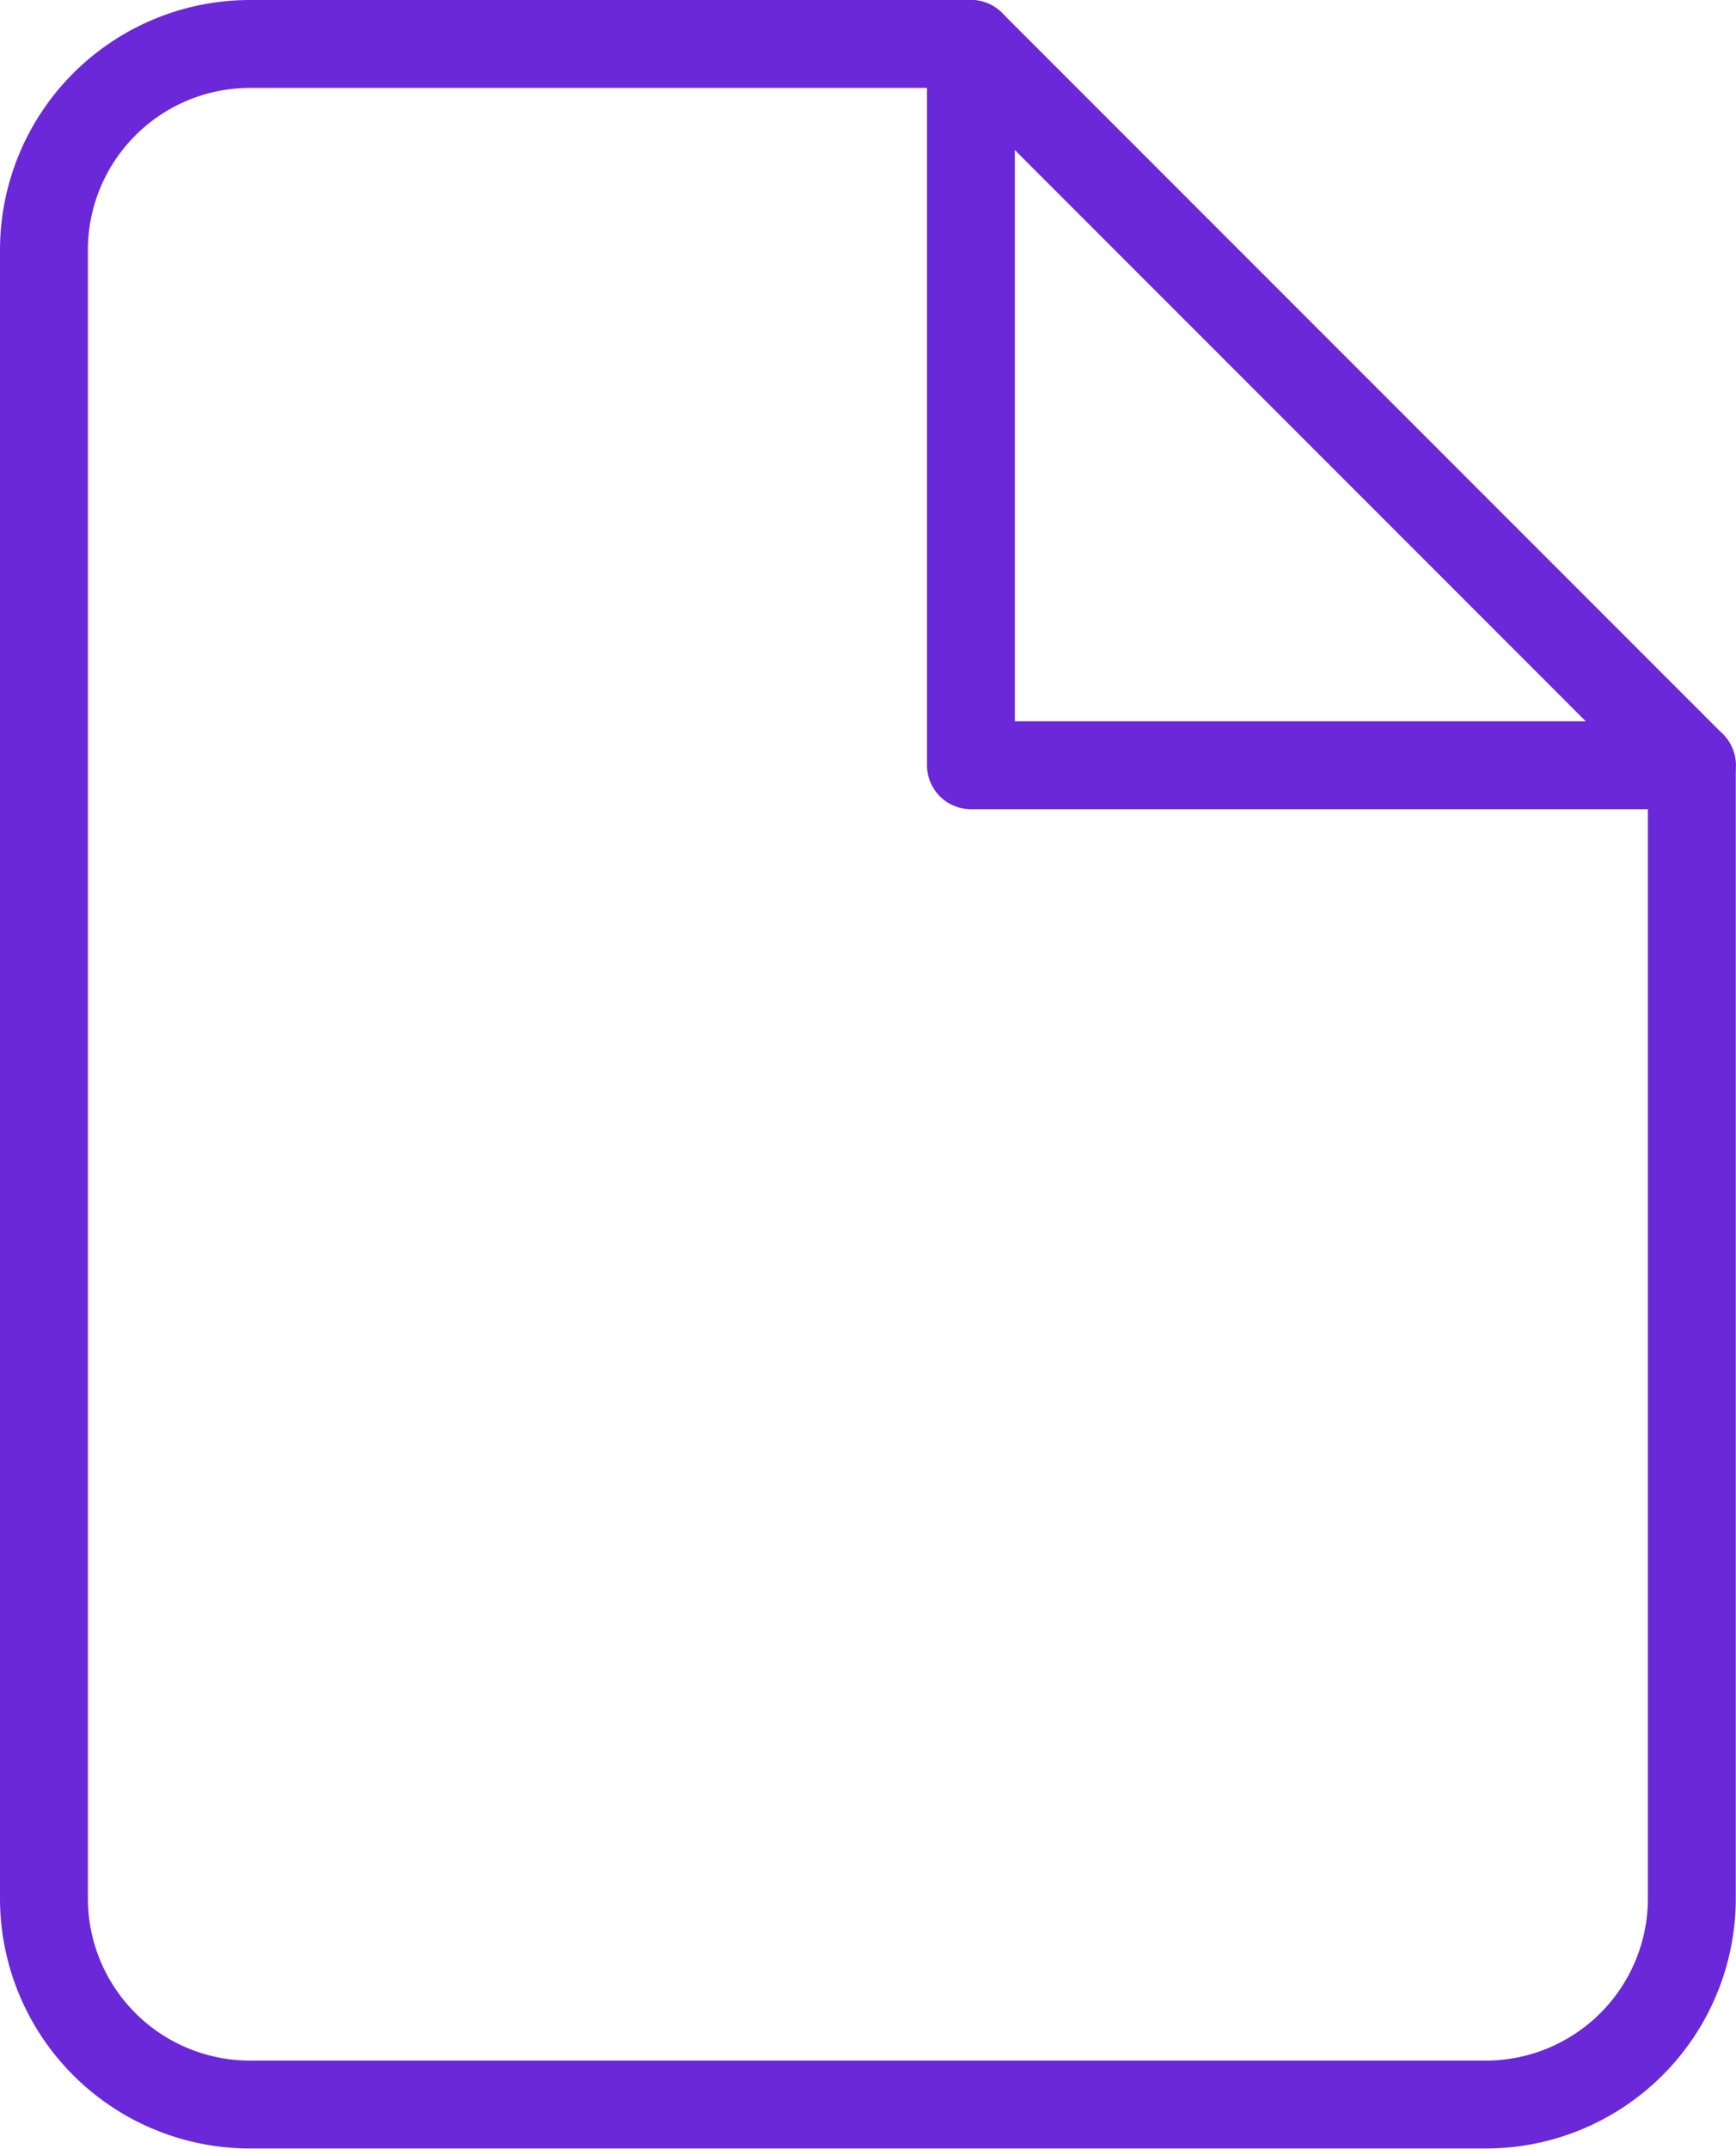
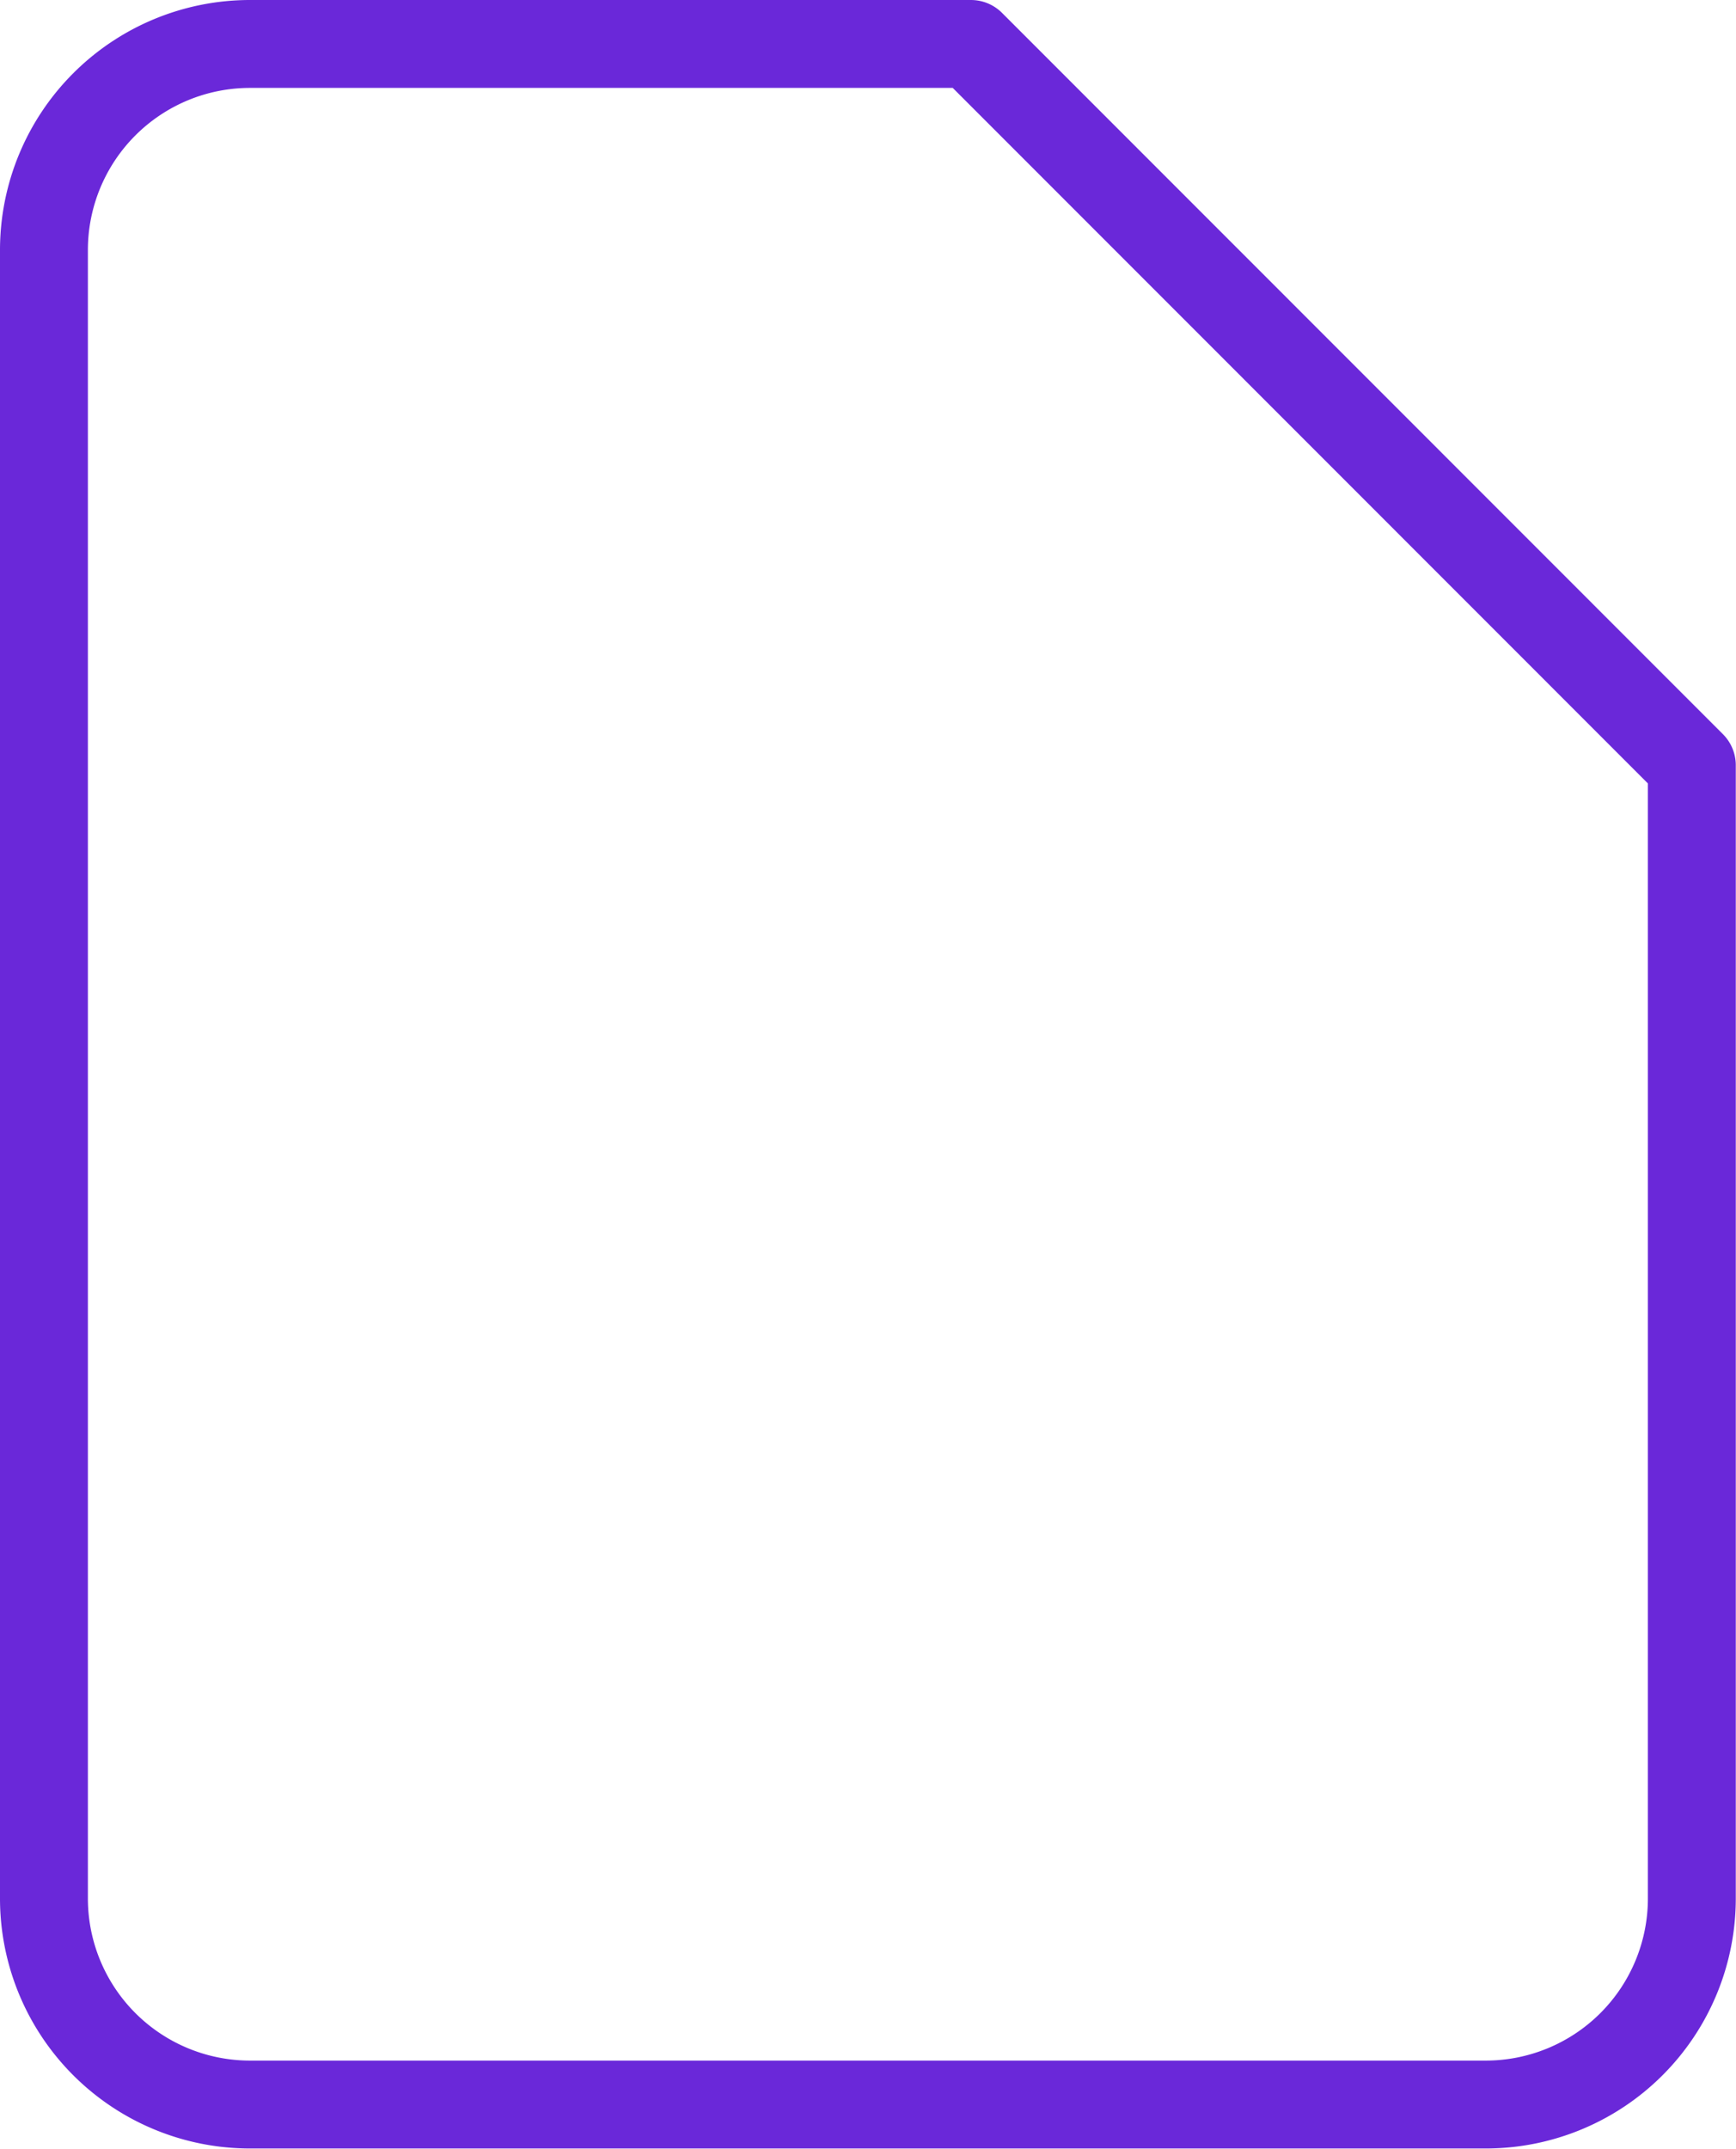
<svg xmlns="http://www.w3.org/2000/svg" viewBox="0 0 79.01 97.77">
  <g id="Layer_2" data-name="Layer 2">
    <g id="Layer_1-2" data-name="Layer 1">
      <g id="Icon_feather-file" data-name="Icon feather-file">
        <path id="Path_622" data-name="Path 622" d="M44.19,2H11.38A9.38,9.38,0,0,0,2,11.38H2v75a9.38,9.38,0,0,0,9.38,9.38H67.64A9.38,9.38,0,0,0,77,86.39V34.82Z" style="fill:none;stroke:#6A28D9;stroke-linecap:round;stroke-linejoin:round;stroke-width:4px" />
-         <path id="Path_623" data-name="Path 623" d="M44.19,2V34.82H77" style="fill:none;stroke:#6A28D9;stroke-linecap:round;stroke-linejoin:round;stroke-width:4px" />
      </g>
    </g>
  </g>
</svg>